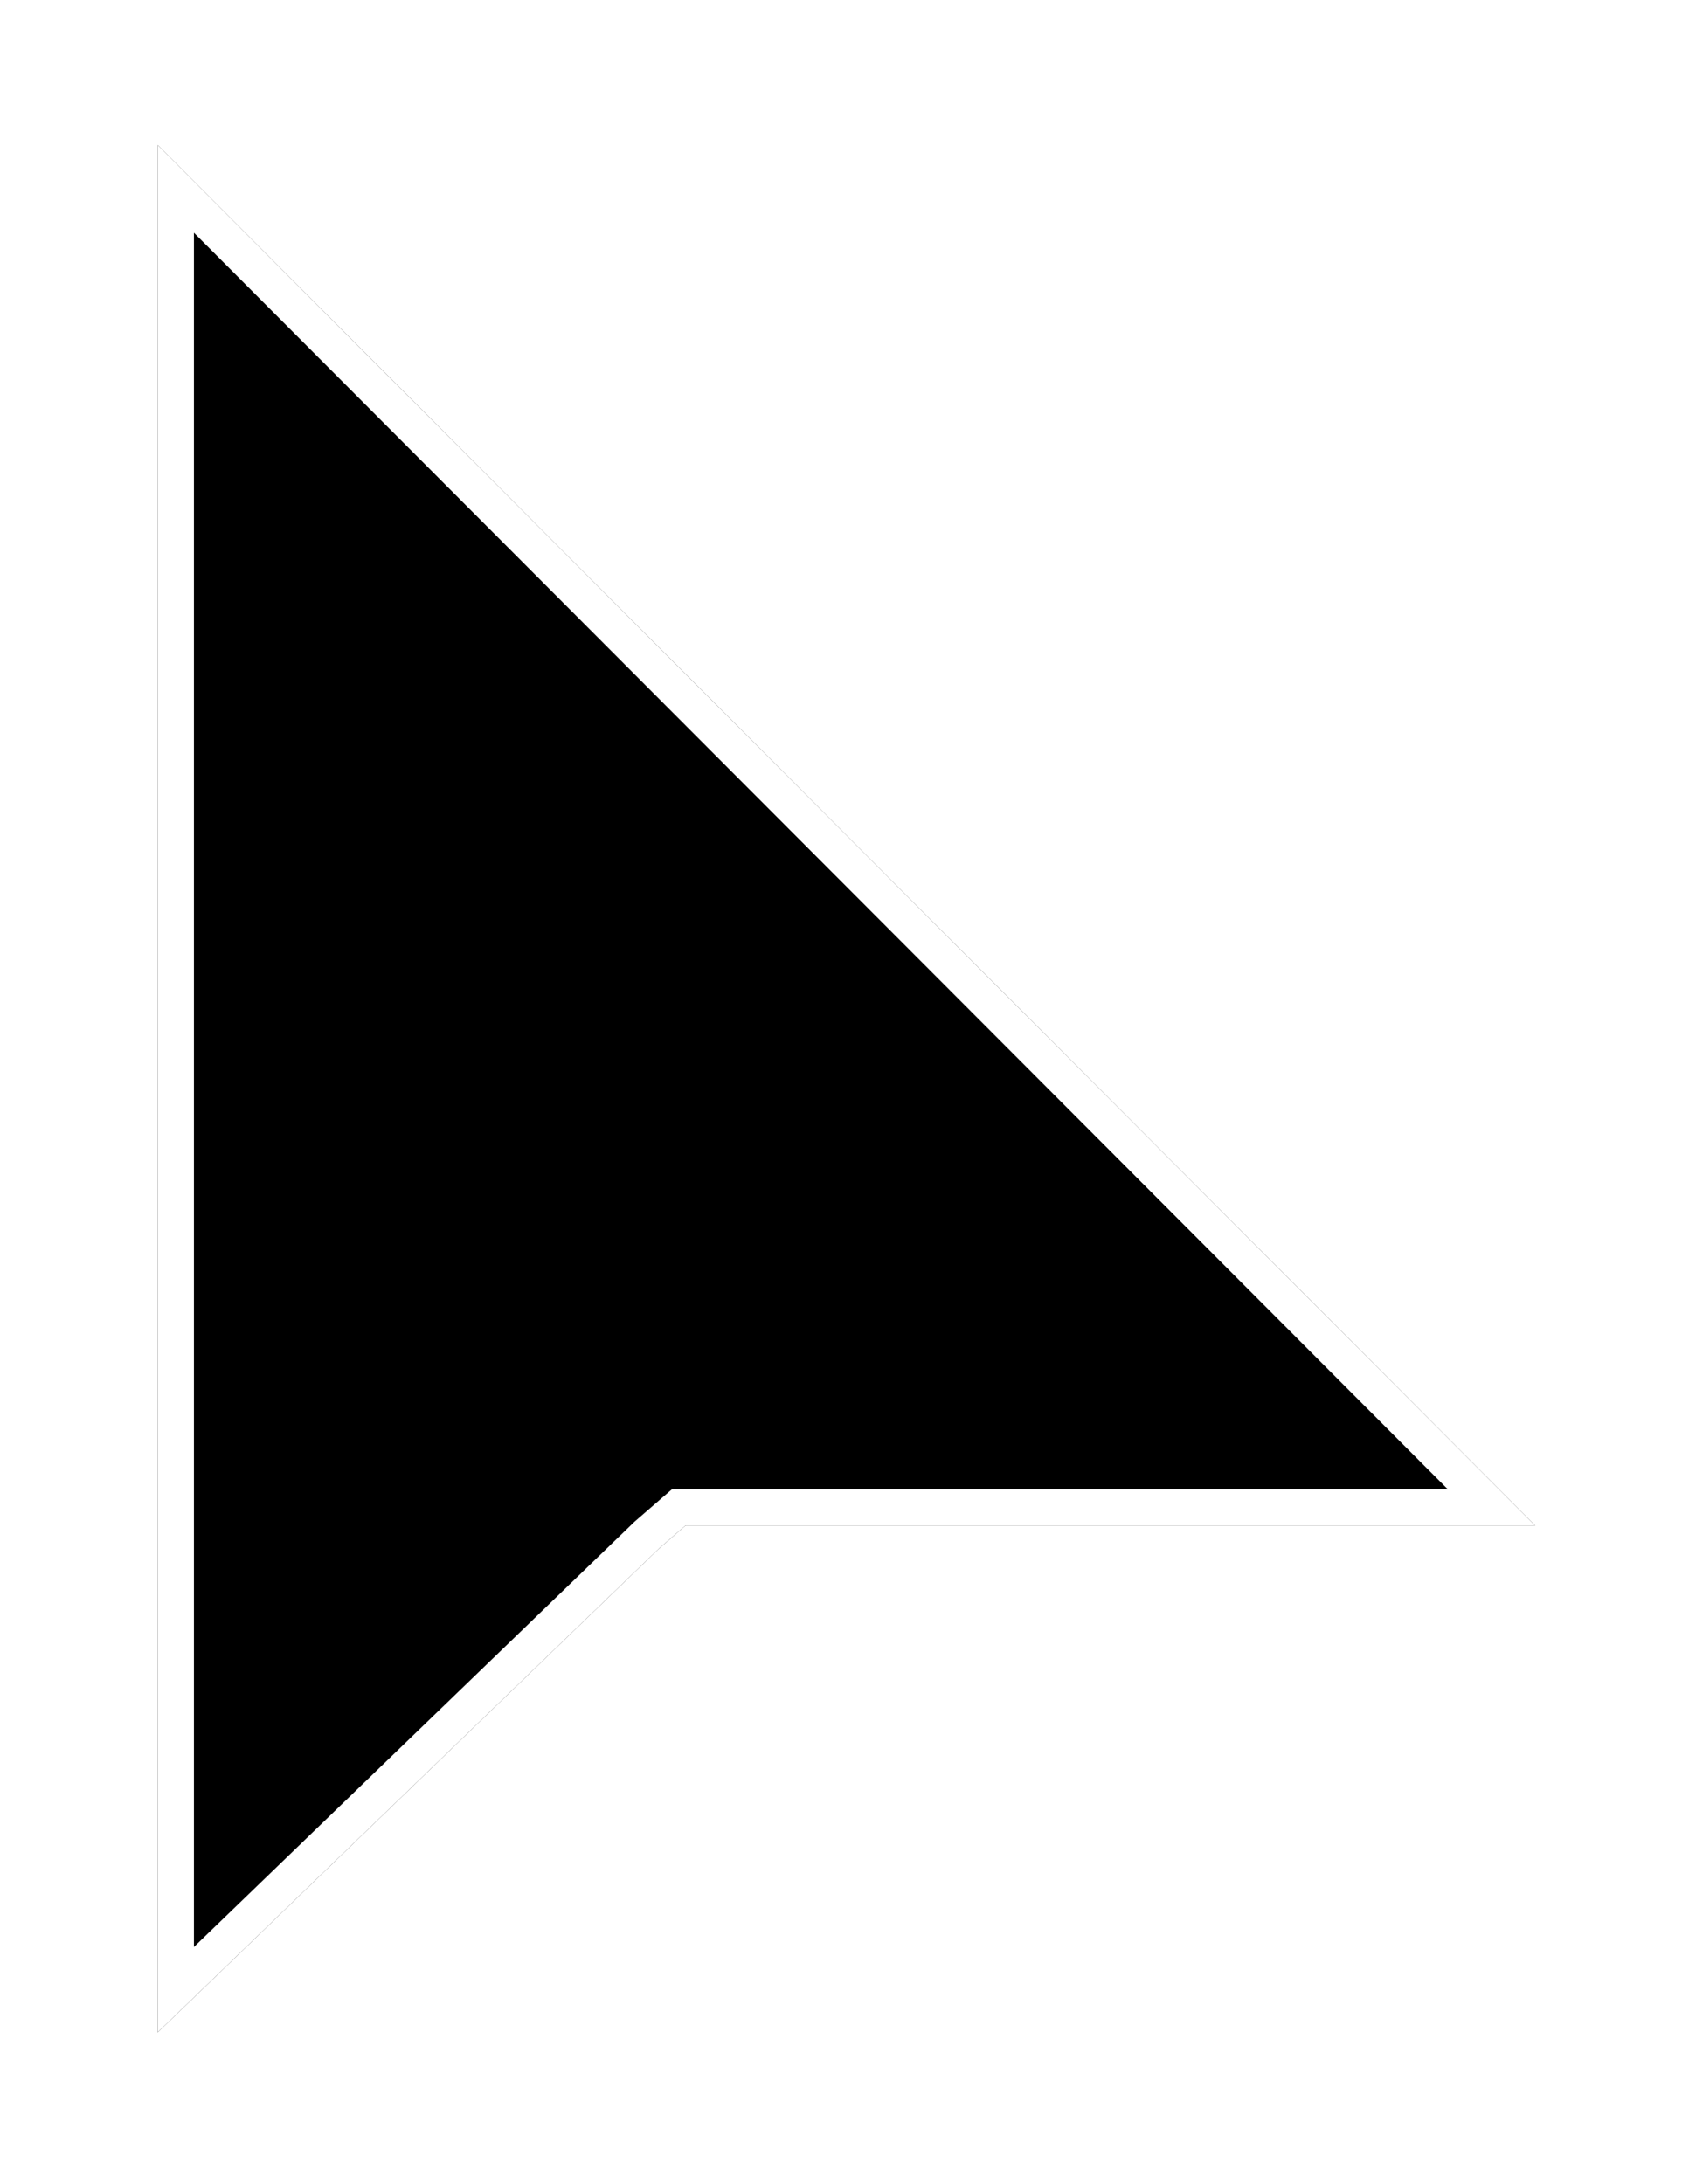
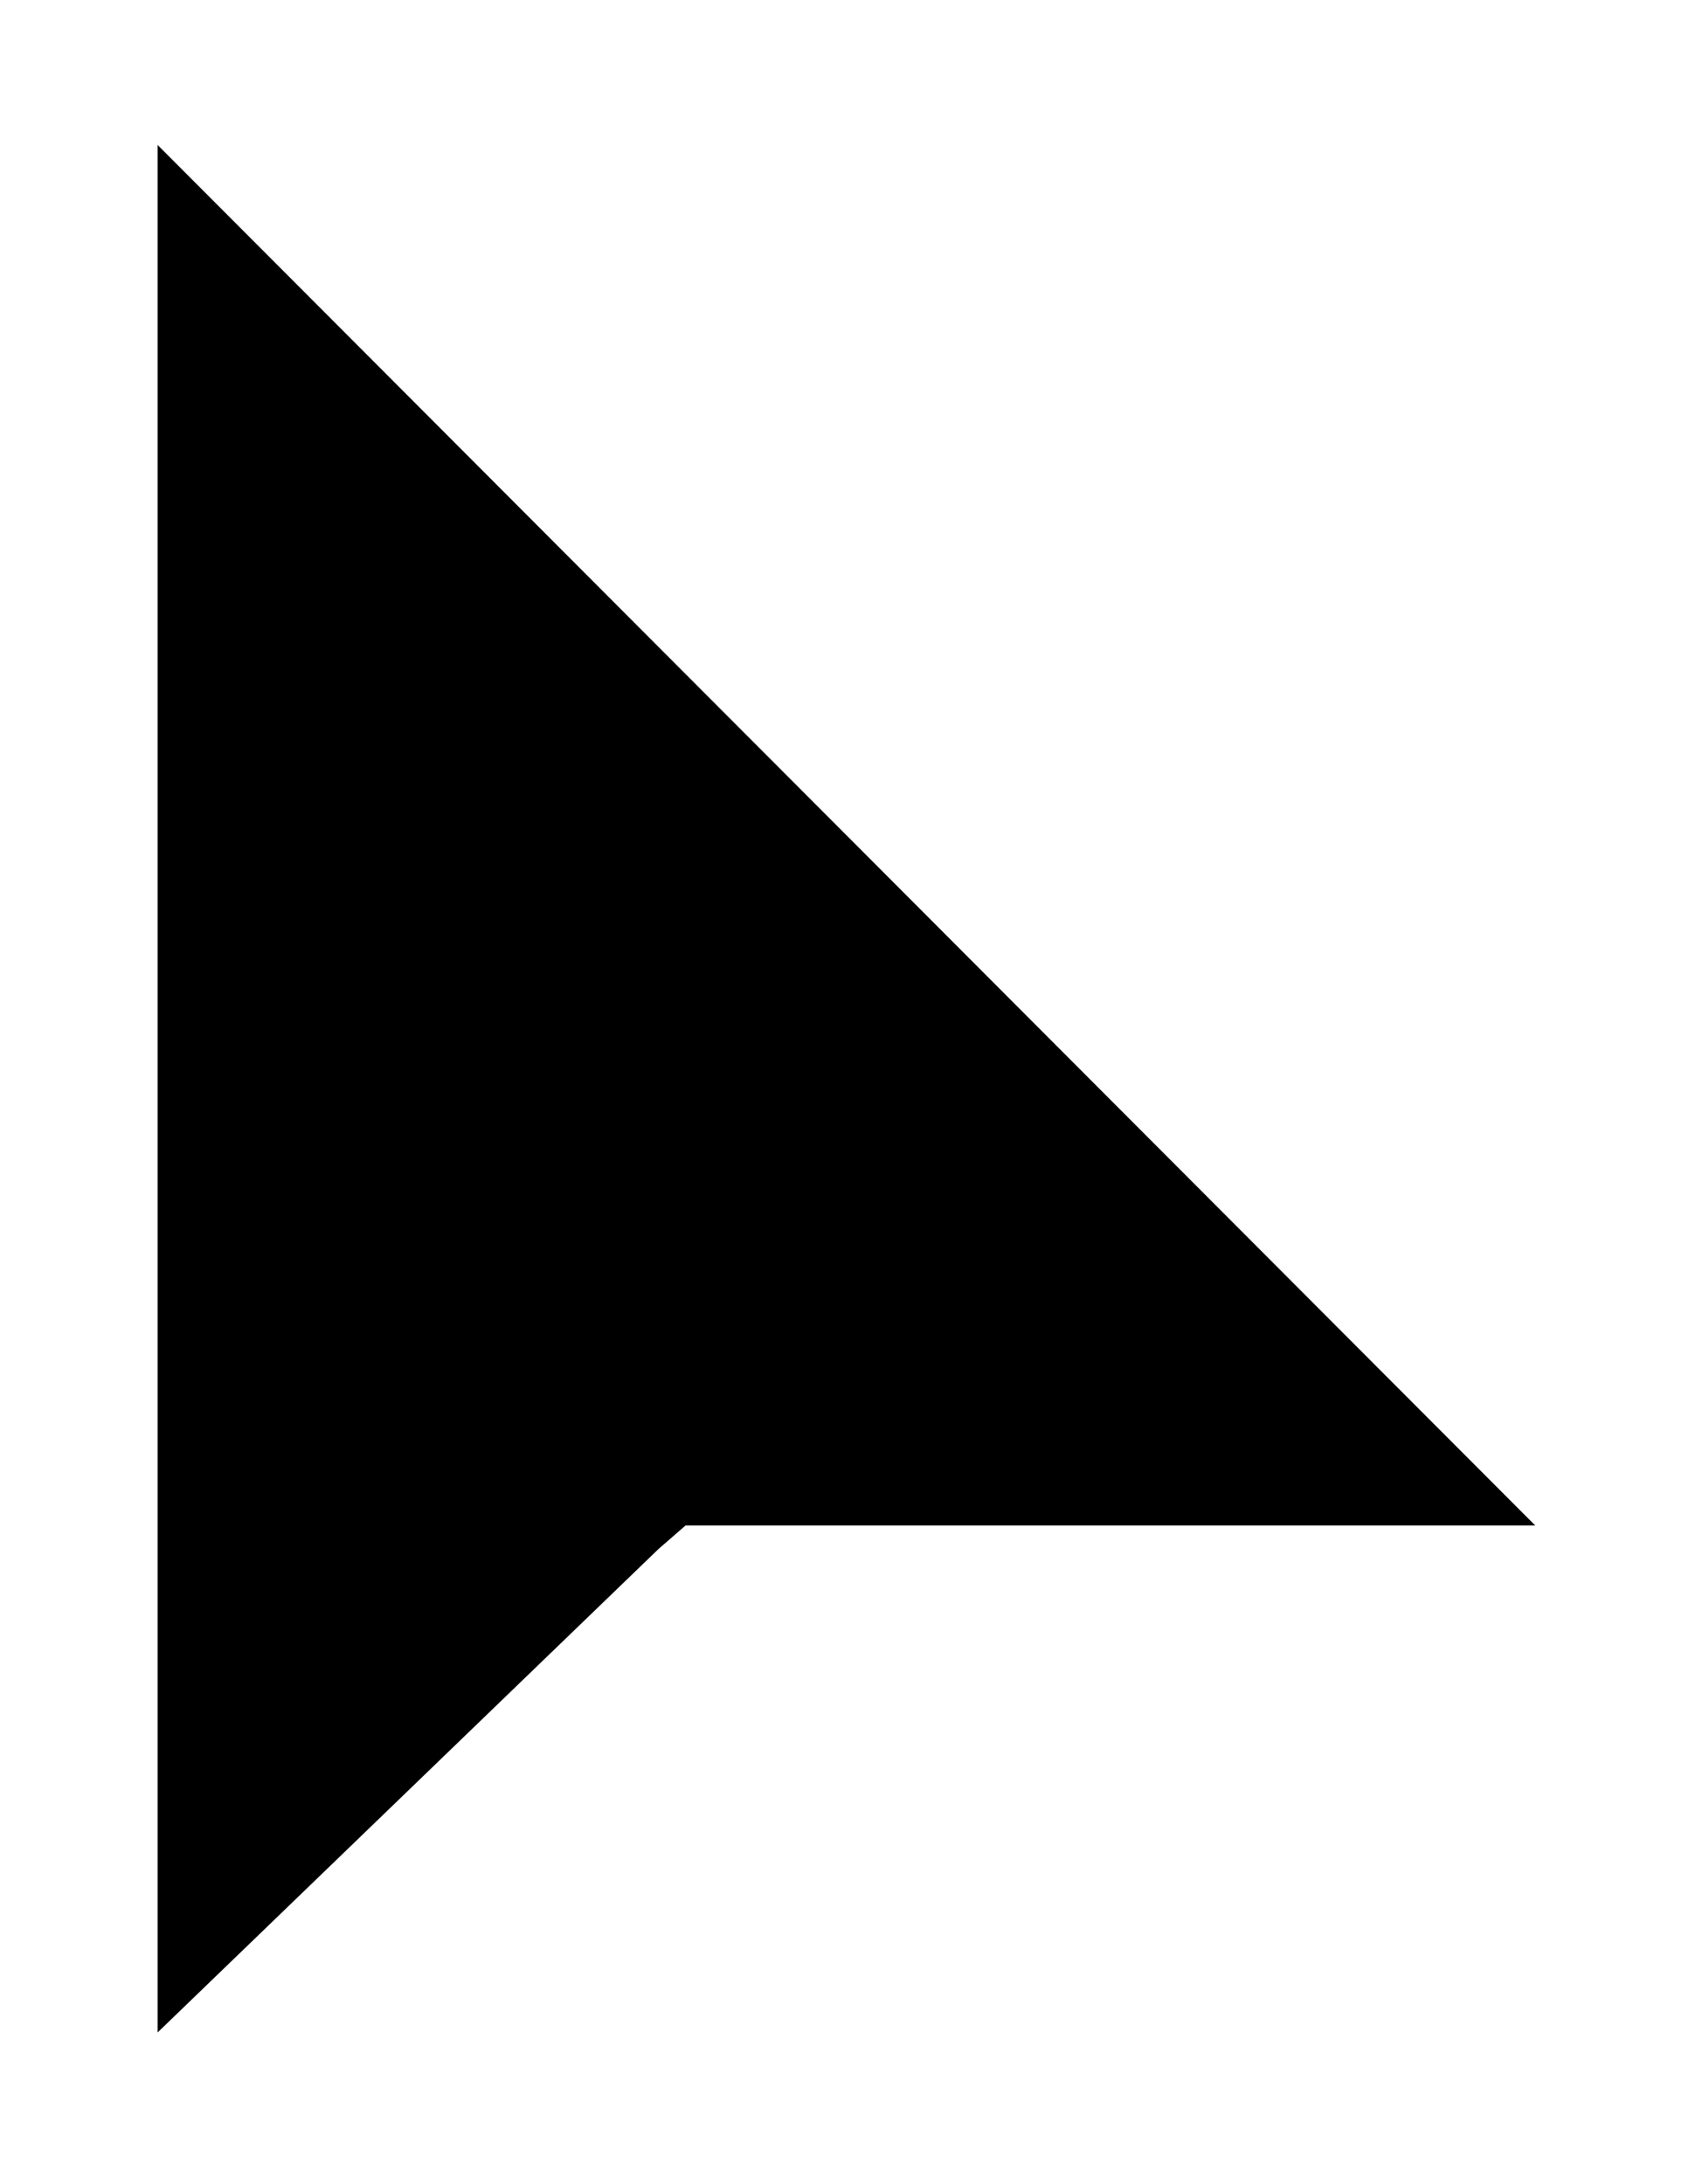
<svg xmlns="http://www.w3.org/2000/svg" fill="none" height="100%" overflow="visible" preserveAspectRatio="none" style="display: block;" viewBox="0 0 75 97" width="100%">
  <g filter="url(#filter0_d_0_9)" id="cursor">
    <path clip-rule="evenodd" d="M7 0V83.82L29.244 62.348L30.442 61.307H68.172L7 0Z" fill="black" fill-rule="evenodd" />
-     <path d="M66.23 60.501H30.142L29.914 60.698L28.715 61.739L28.684 61.769L7.806 81.922V1.948L66.23 60.501Z" stroke="white" stroke-width="1.612" />
  </g>
  <defs>
    <filter color-interpolation-filters="sRGB" filterUnits="userSpaceOnUse" height="96.698" id="filter0_d_0_9" width="74.05" x="0.561" y="0">
      <feFlood flood-opacity="0" result="BackgroundImageFix" />
      <feColorMatrix in="SourceAlpha" result="hardAlpha" type="matrix" values="0 0 0 0 0 0 0 0 0 0 0 0 0 0 0 0 0 0 127 0" />
      <feOffset dy="6.439" />
      <feGaussianBlur stdDeviation="3.22" />
      <feComposite in2="hardAlpha" operator="out" />
      <feColorMatrix type="matrix" values="0 0 0 0 0 0 0 0 0 0 0 0 0 0 0 0 0 0 0.25 0" />
      <feBlend in2="BackgroundImageFix" mode="normal" result="effect1_dropShadow_0_9" />
      <feBlend in="SourceGraphic" in2="effect1_dropShadow_0_9" mode="normal" result="shape" />
    </filter>
  </defs>
</svg>